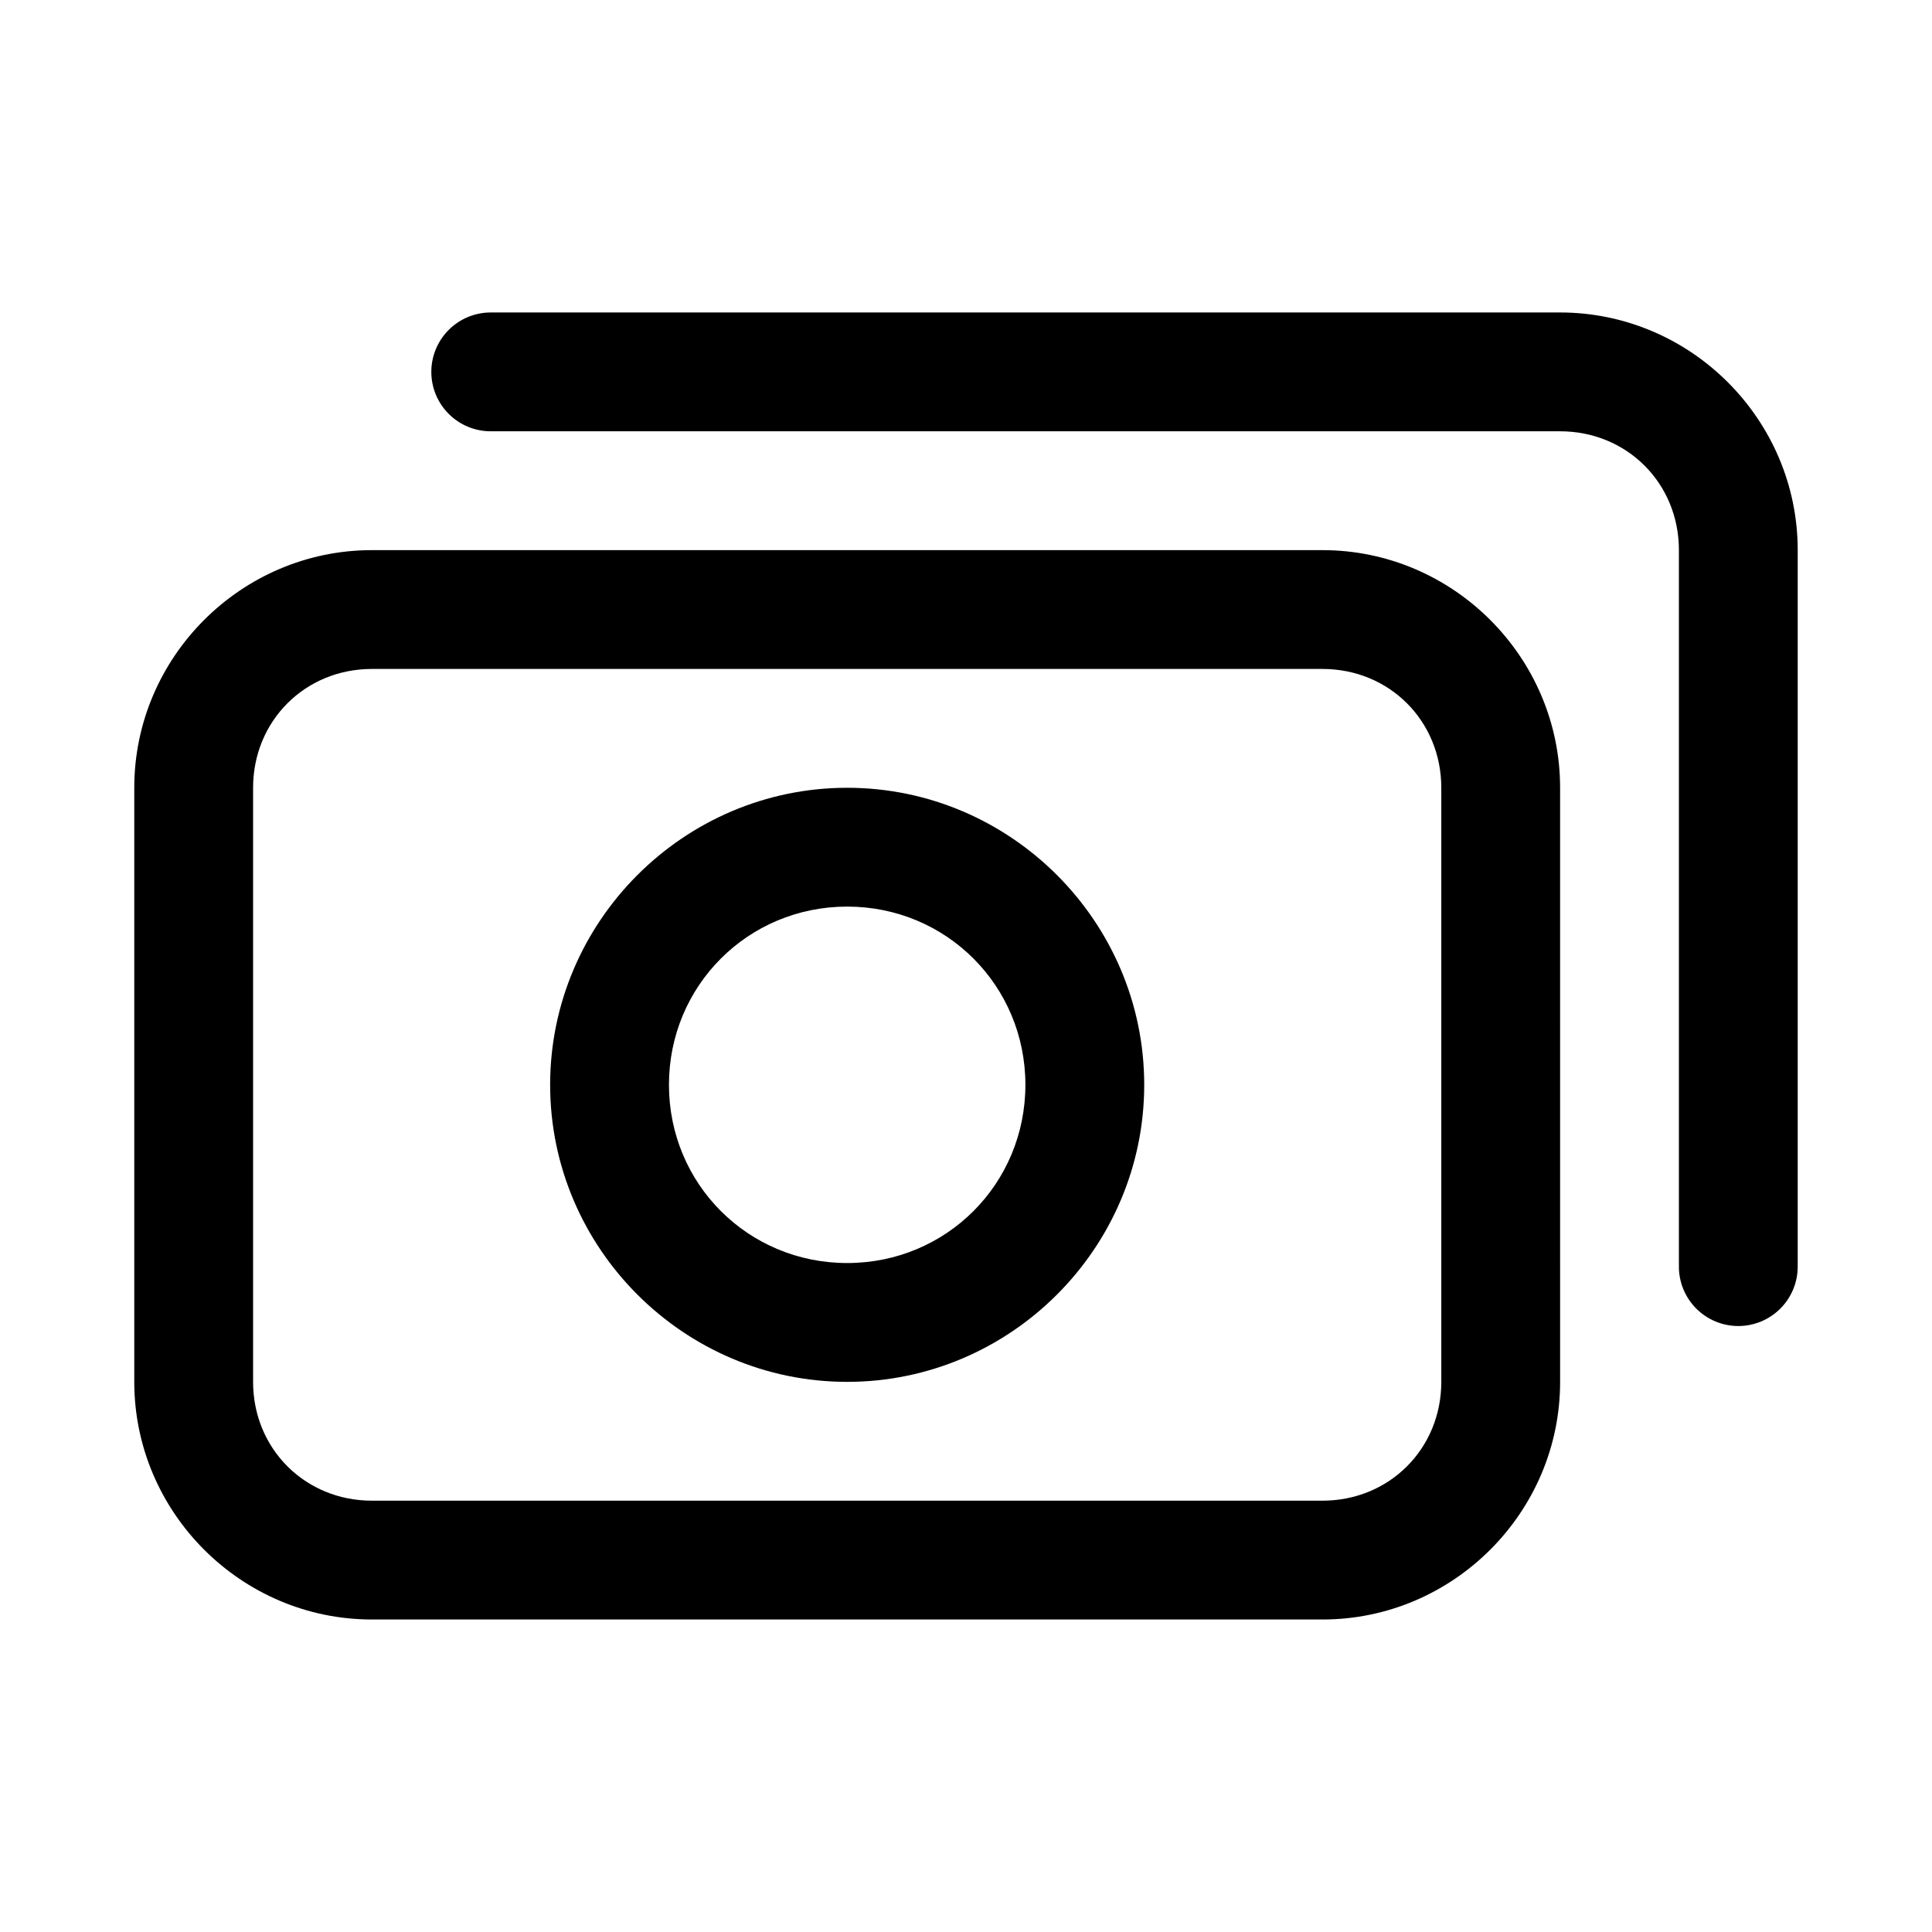
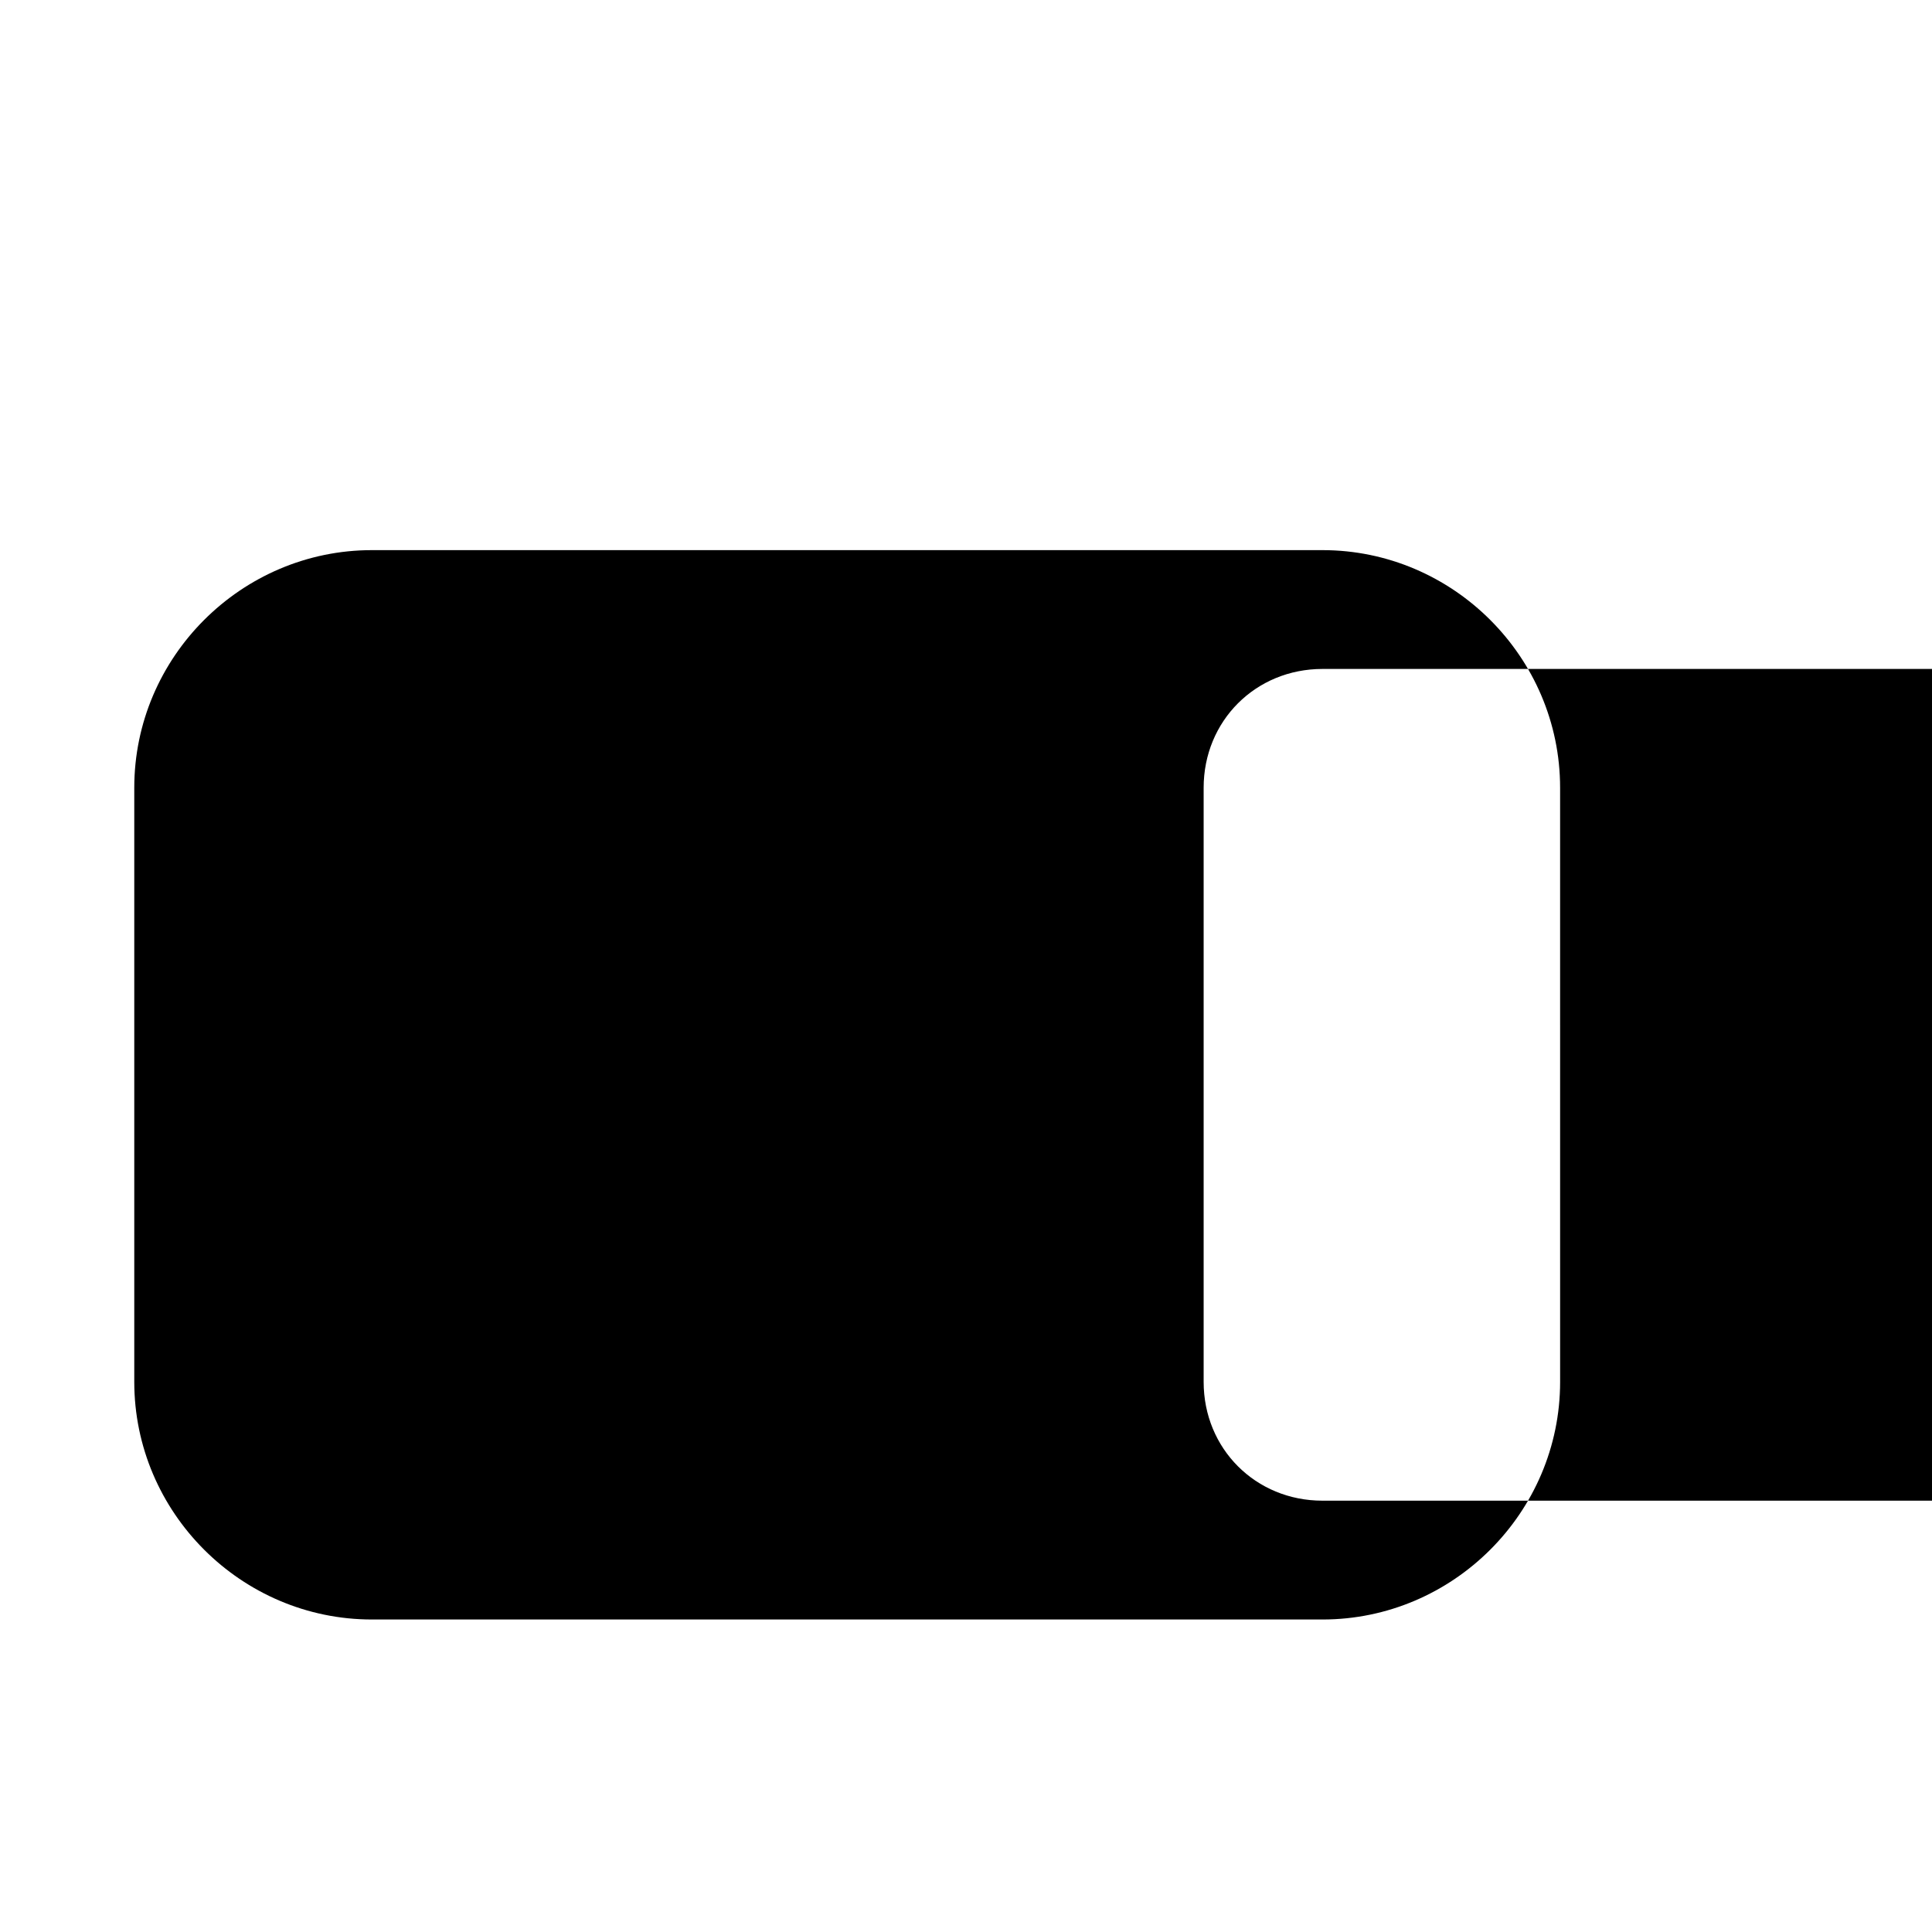
<svg xmlns="http://www.w3.org/2000/svg" fill="#000000" width="800px" height="800px" version="1.1" viewBox="144 144 512 512">
  <g>
-     <path d="m242.56 289.79c-34.617 0-62.977 28.359-62.977 62.977v157.44c0 34.617 28.359 62.977 62.977 62.977h251.91c34.617 0 62.977-28.359 62.977-62.977l-0.004-157.44c0-34.617-28.359-62.977-62.977-62.977zm0 31.488h251.91c17.715 0 31.488 13.77 31.488 31.488v157.44c0 17.715-13.77 31.488-31.488 31.488h-251.91c-17.719 0-31.488-13.773-31.488-31.488v-157.44c0-17.715 13.77-31.488 31.488-31.488z" />
-     <path d="m274.05 226.81c-4.176 0-8.18 1.66-11.133 4.613-2.953 2.953-4.613 6.957-4.613 11.133 0 4.176 1.66 8.18 4.613 11.133 2.953 2.953 6.957 4.609 11.133 4.609h283.39c17.715 0 31.488 13.77 31.488 31.488v189.88h-0.004c0 4.176 1.66 8.18 4.613 11.133 2.953 2.953 6.957 4.613 11.133 4.613s8.18-1.66 11.133-4.613c2.953-2.953 4.609-6.957 4.609-11.133v-189.88c0-34.617-28.359-62.977-62.977-62.977z" />
-     <path d="m368.51 352.77c-43.289 0-78.719 35.43-78.719 78.719s35.43 78.719 78.719 78.719c43.289 0 78.719-35.43 78.719-78.719s-35.43-78.719-78.719-78.719zm0 31.488c26.273 0 47.23 20.961 47.23 47.23 0 26.273-20.961 47.23-47.23 47.23-26.273 0-47.23-20.961-47.23-47.23 0-26.273 20.961-47.23 47.23-47.23z" />
+     <path d="m242.56 289.79c-34.617 0-62.977 28.359-62.977 62.977v157.44c0 34.617 28.359 62.977 62.977 62.977h251.91c34.617 0 62.977-28.359 62.977-62.977l-0.004-157.44c0-34.617-28.359-62.977-62.977-62.977m0 31.488h251.91c17.715 0 31.488 13.77 31.488 31.488v157.44c0 17.715-13.77 31.488-31.488 31.488h-251.91c-17.719 0-31.488-13.773-31.488-31.488v-157.44c0-17.715 13.77-31.488 31.488-31.488z" />
  </g>
</svg>